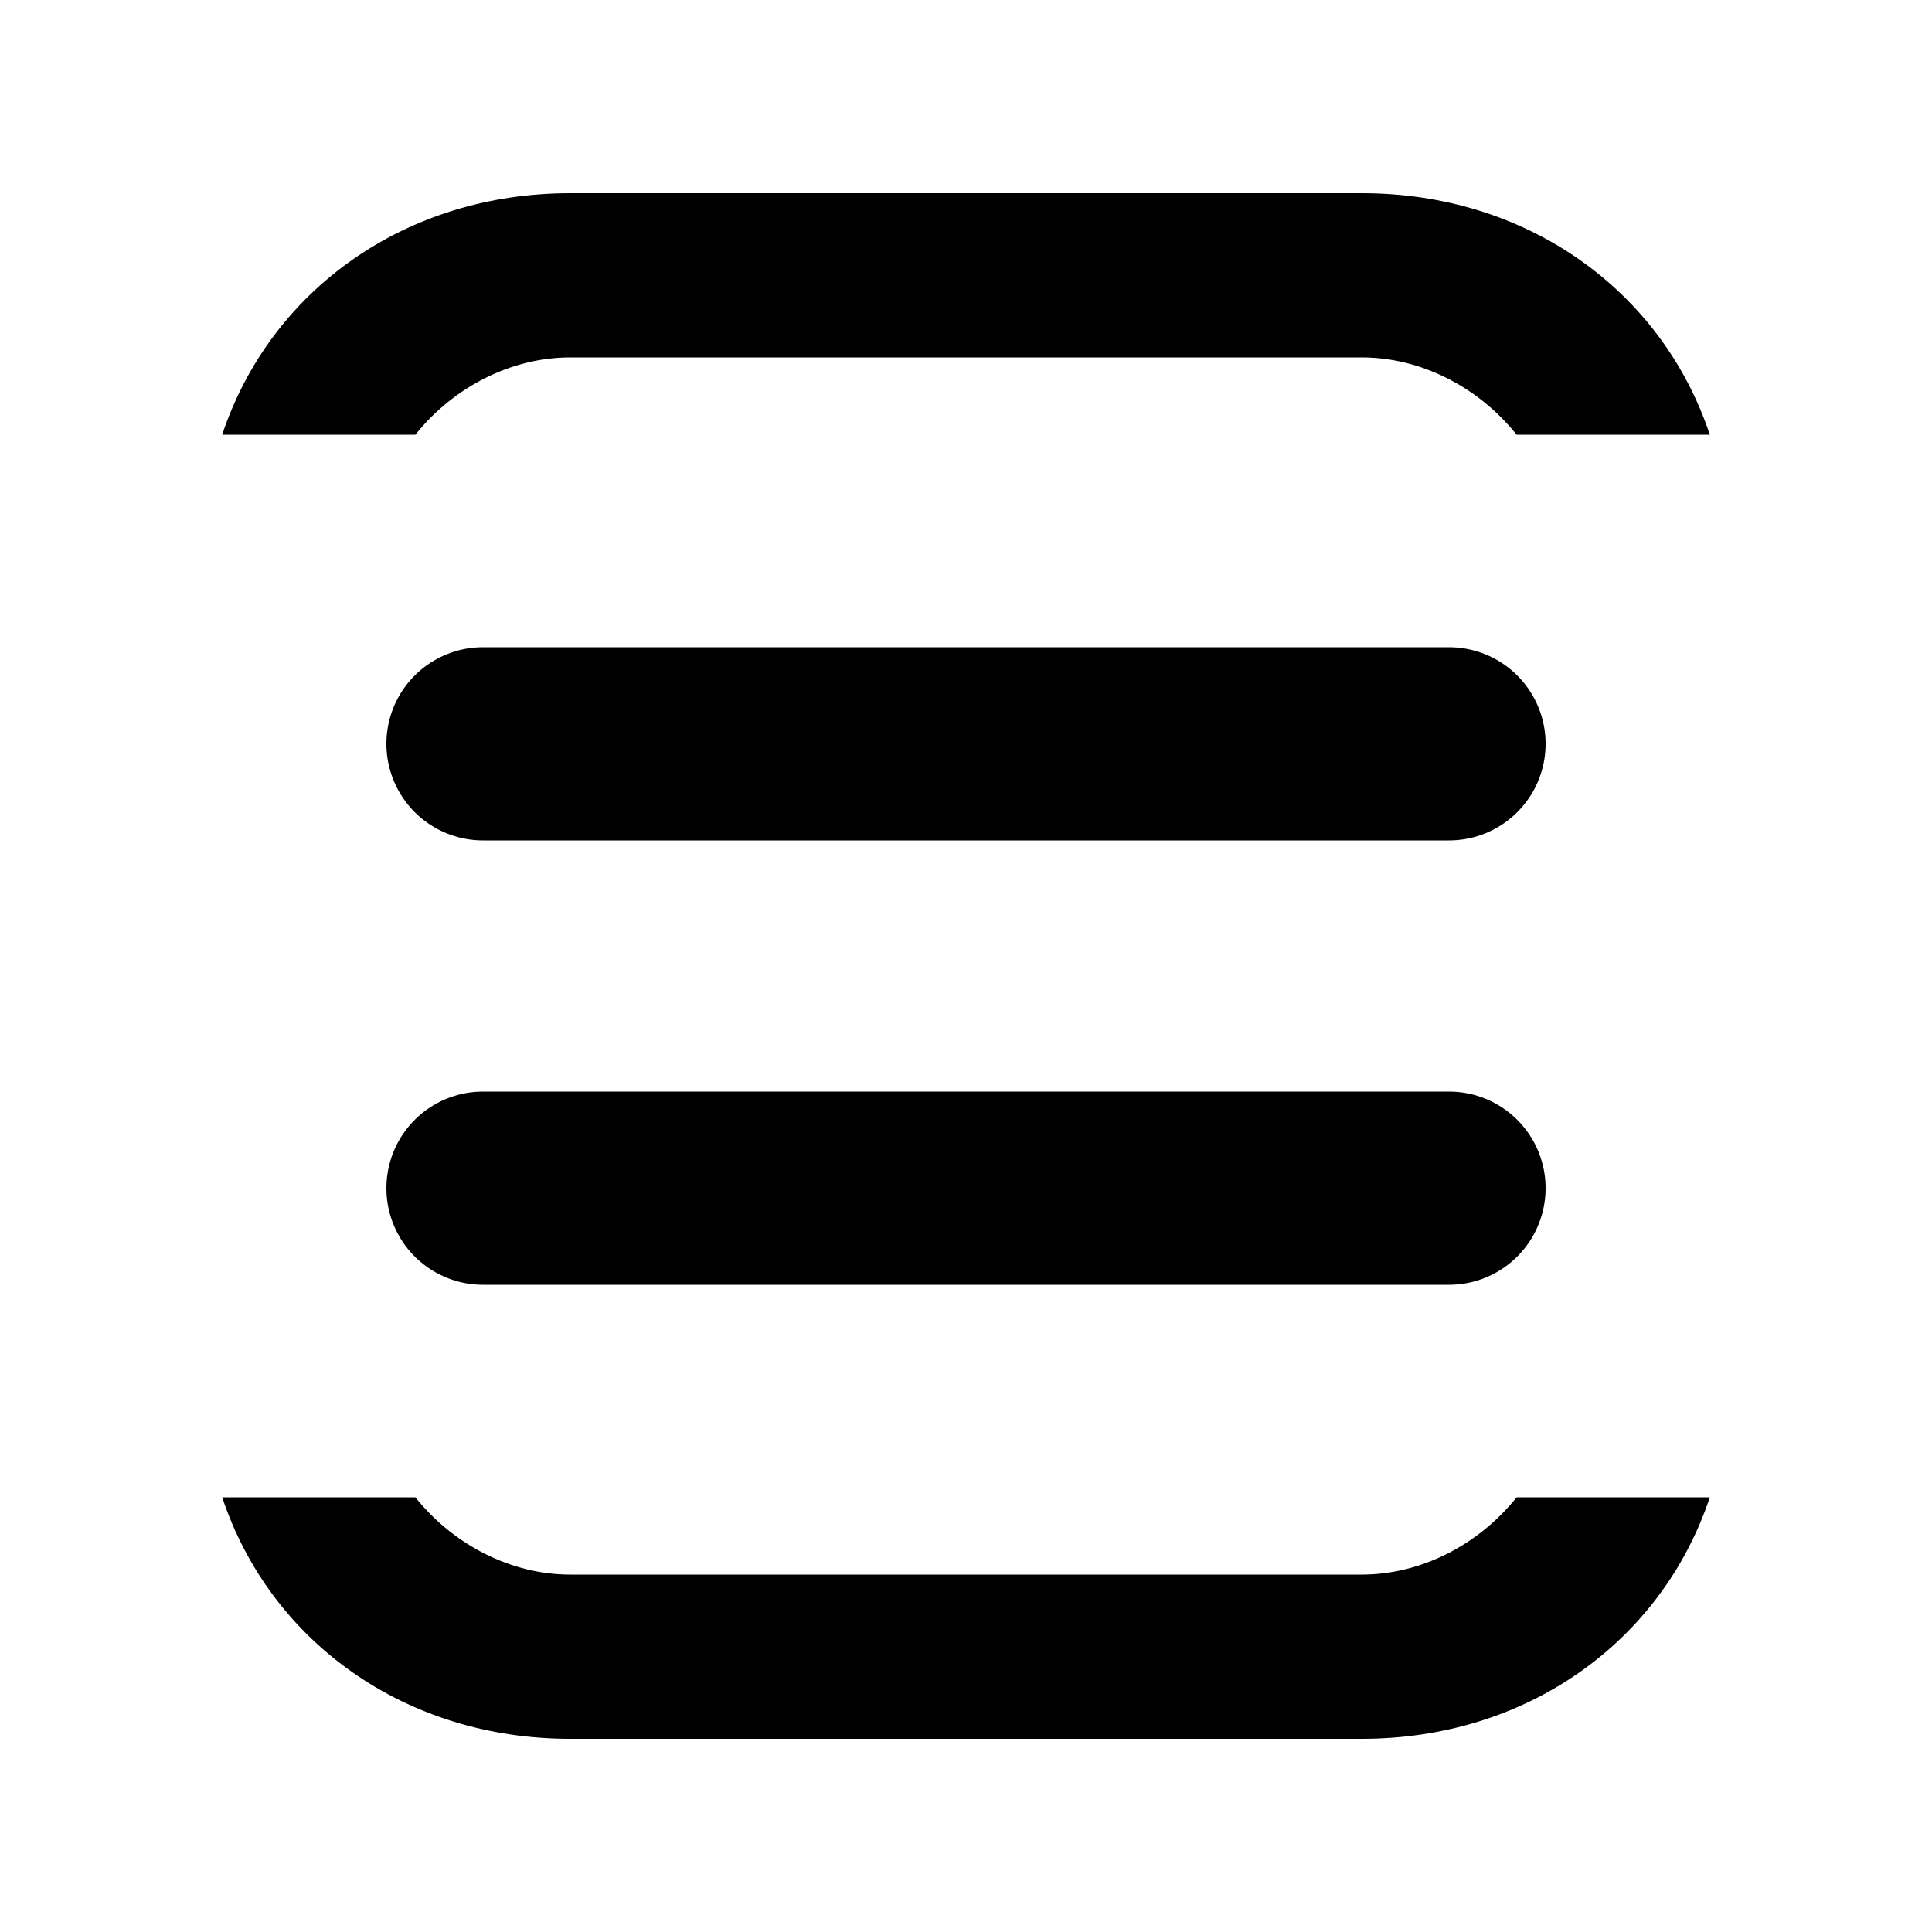
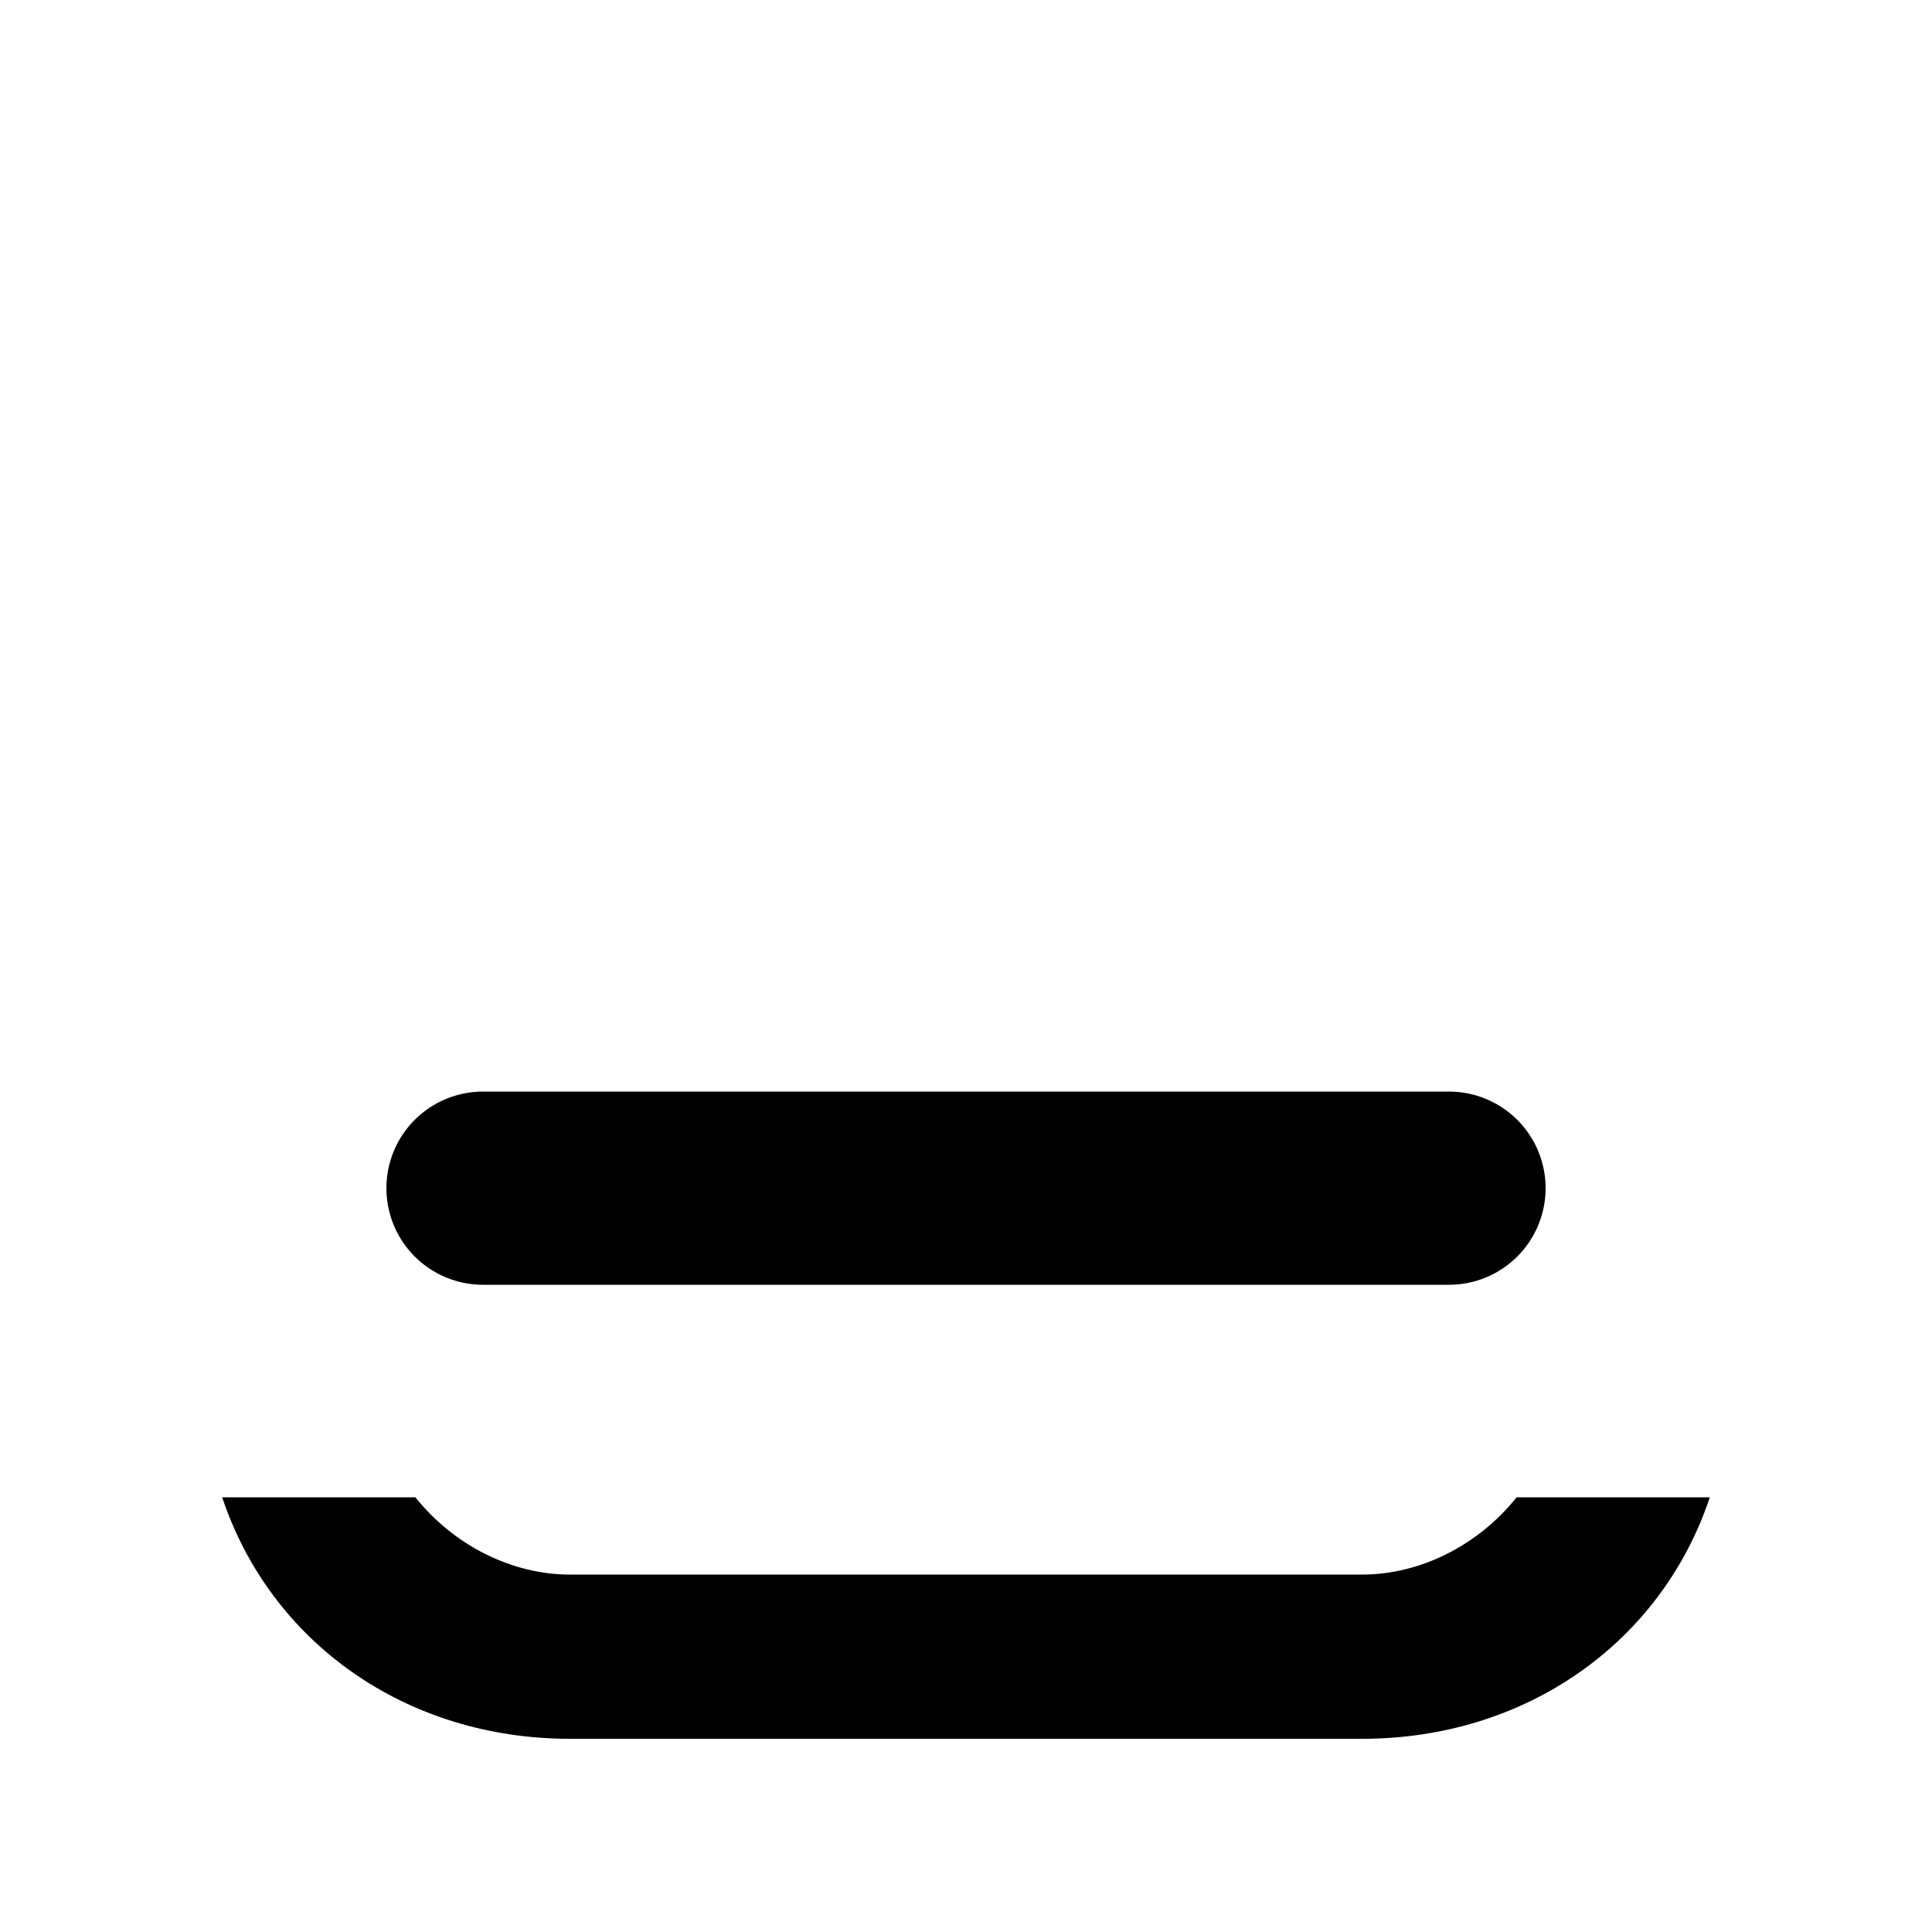
<svg xmlns="http://www.w3.org/2000/svg" width="20px" height="20px" viewBox="0 0 20 20" version="1.1">
  <title>icon_rapor</title>
  <g id="rapor" stroke="none" stroke-width="1" fill="none" fill-rule="evenodd">
    <g id="icon_cetele-copy" transform="translate(2.3, 2)">
-       <path d="M2,2.5 C2.4,2 3,1.7 3.6,1.7 L11.8,1.7 C12.4,1.7 13,2 13.4,2.5 L15.4,2.5 C14.9,1 13.5,0 11.8,0 L3.6,0 C1.9,0 0.5,1 0,2.5 L2,2.5 Z" id="Path" fill="#000000" fill-rule="nonzero" />
      <path d="M13.4,13.5 C13,14 12.4,14.3 11.8,14.3 L3.6,14.3 C3,14.3 2.4,14 2,13.5 L0,13.5 C0.5,15 1.9,16 3.6,16 L11.8,16 C13.5,16 14.9,15 15.4,13.5 L13.4,13.5 Z" id="Path" fill="#000000" fill-rule="nonzero" />
-       <line x1="12.7" y1="5.7" x2="2.7" y2="5.7" id="Line-Copy-3" stroke="#000000" stroke-width="2" stroke-linecap="round" />
      <line x1="12.7" y1="10.3" x2="2.7" y2="10.3" id="Line-Copy-4" stroke="#000000" stroke-width="2" stroke-linecap="round" />
    </g>
  </g>
</svg>